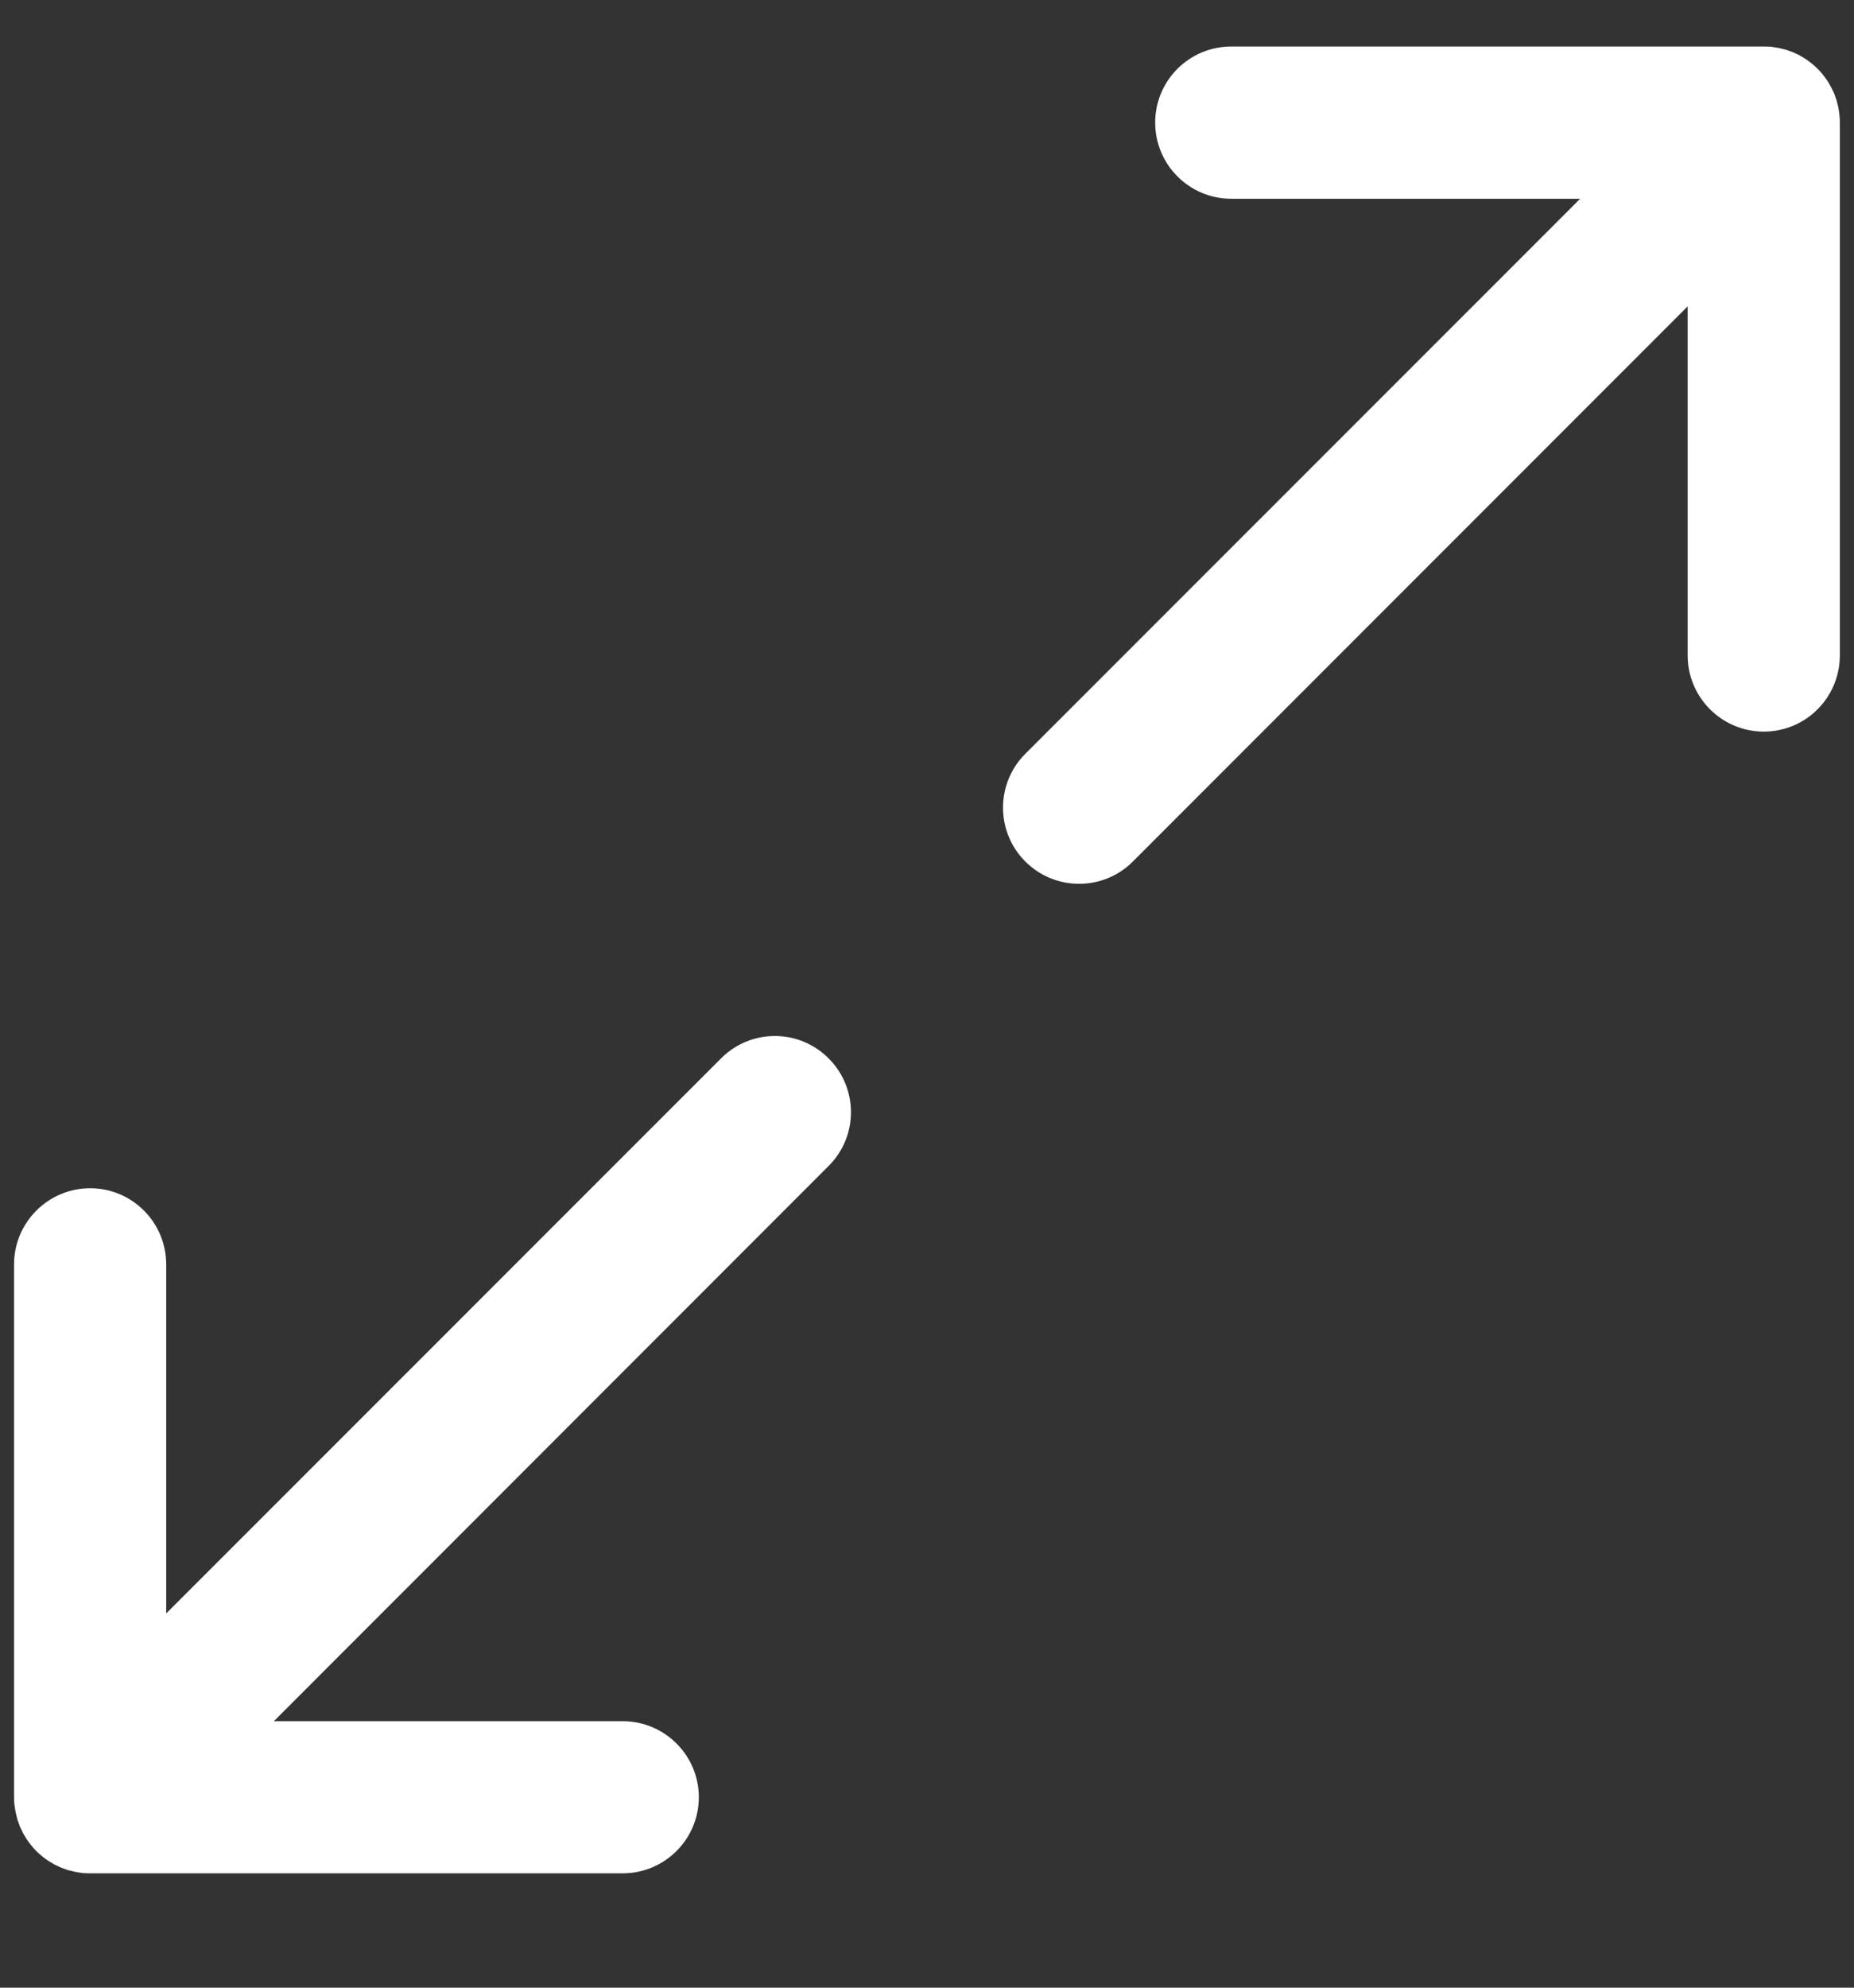
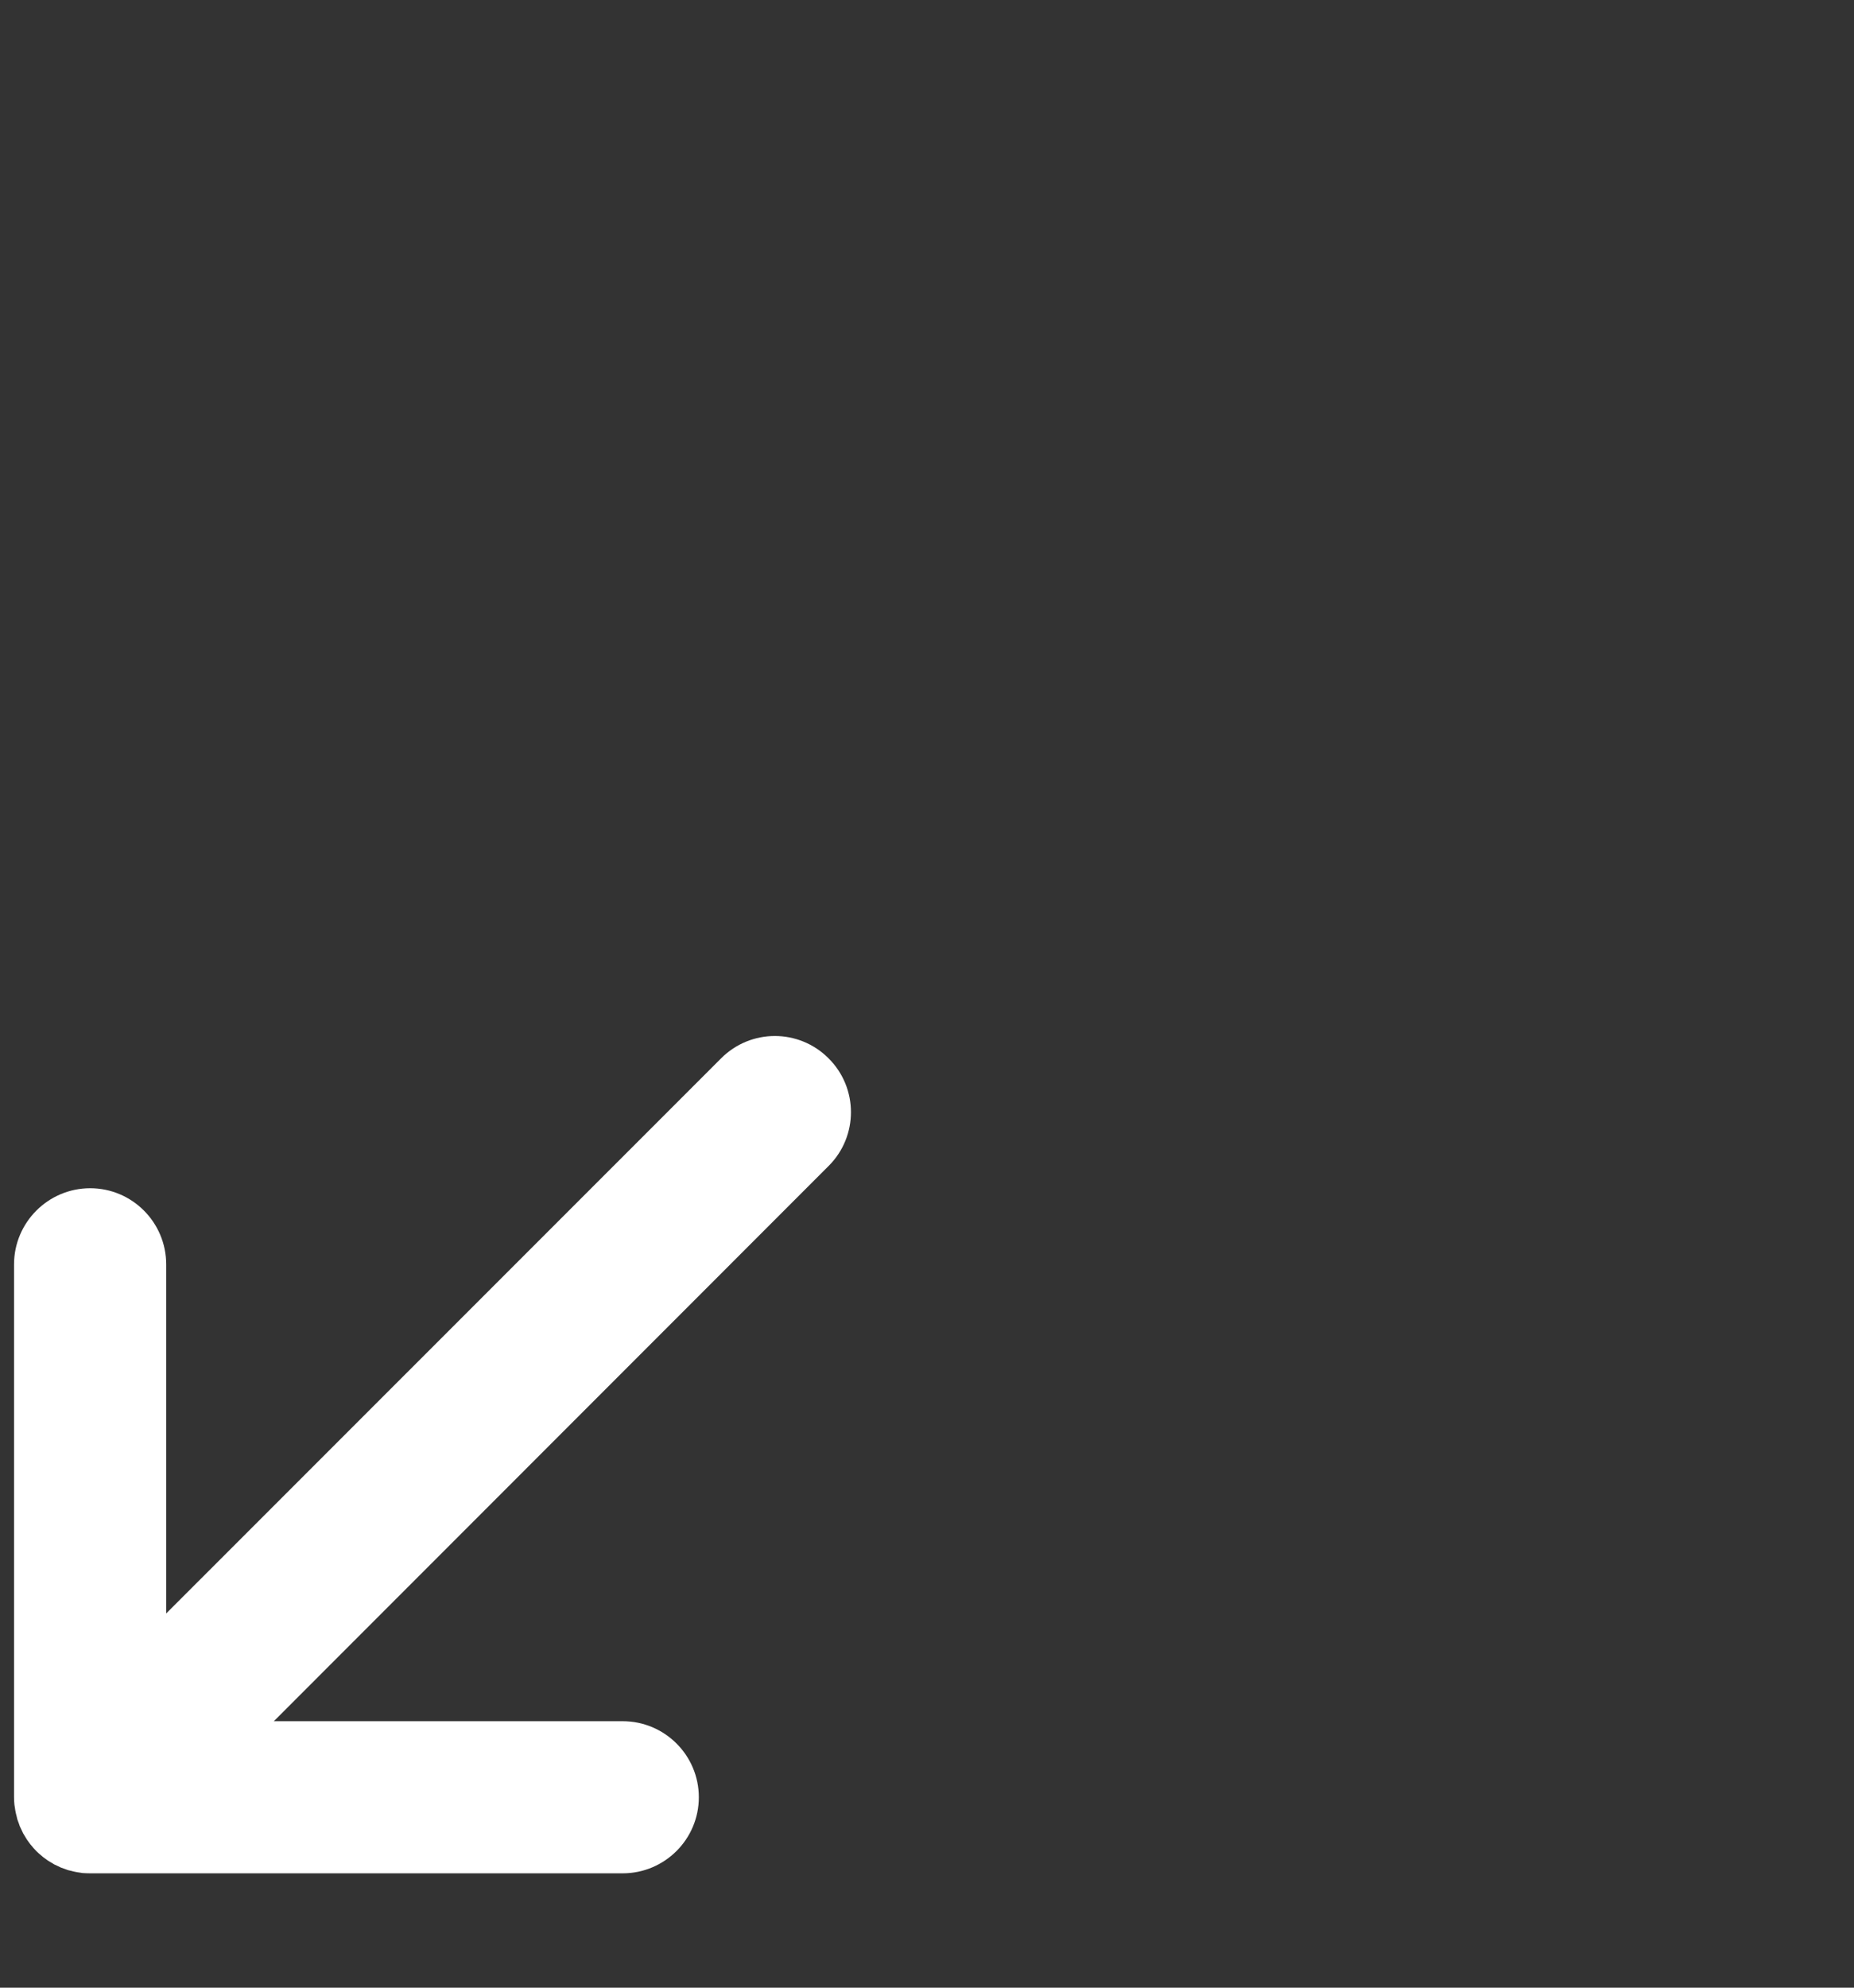
<svg xmlns="http://www.w3.org/2000/svg" width="14" height="15" viewBox="0 0 14 15" fill="none">
  <rect x="0" y="0" width="14" height="15" fill="#333333" stroke="none" />
  <g clip-path="url(#clip0_457_108459)">
-     <path d="M13.89 0.868C13.89 0.86 13.888 0.852 13.887 0.843C13.885 0.833 13.884 0.823 13.882 0.813C13.88 0.803 13.878 0.794 13.875 0.784C13.873 0.776 13.871 0.767 13.869 0.758C13.866 0.749 13.862 0.74 13.859 0.731C13.856 0.722 13.853 0.714 13.85 0.705C13.846 0.697 13.842 0.689 13.838 0.68C13.834 0.672 13.83 0.663 13.825 0.654C13.821 0.646 13.816 0.639 13.812 0.631C13.807 0.623 13.802 0.614 13.797 0.606C13.791 0.598 13.785 0.59 13.778 0.581C13.773 0.575 13.769 0.568 13.763 0.561C13.751 0.546 13.739 0.532 13.725 0.519C13.725 0.519 13.725 0.519 13.725 0.519C13.725 0.519 13.725 0.519 13.725 0.519C13.711 0.505 13.698 0.493 13.683 0.481C13.676 0.475 13.669 0.471 13.662 0.465C13.654 0.459 13.646 0.453 13.638 0.447C13.63 0.442 13.621 0.437 13.613 0.432C13.605 0.428 13.598 0.423 13.59 0.418C13.581 0.414 13.572 0.41 13.564 0.406C13.555 0.402 13.547 0.398 13.539 0.394C13.53 0.391 13.522 0.388 13.513 0.385C13.504 0.382 13.495 0.378 13.486 0.375C13.477 0.373 13.468 0.371 13.46 0.369C13.45 0.366 13.441 0.364 13.431 0.362C13.421 0.36 13.411 0.359 13.401 0.357C13.392 0.356 13.384 0.354 13.376 0.353C13.357 0.352 13.338 0.351 13.319 0.351H9.298C8.98 0.351 8.723 0.608 8.723 0.925C8.723 1.242 8.98 1.5 9.298 1.5H11.932L7.742 5.689C7.518 5.913 7.518 6.277 7.742 6.501C7.967 6.726 8.331 6.726 8.555 6.501L12.744 2.312V4.946C12.744 5.264 13.002 5.521 13.319 5.521C13.636 5.521 13.893 5.264 13.893 4.946V0.925C13.893 0.906 13.892 0.887 13.89 0.868Z" fill="white" />
    <path d="M5.445 7.987L1.255 12.176V9.542C1.255 9.225 0.998 8.967 0.681 8.967C0.364 8.967 0.106 9.225 0.106 9.542V13.563C0.106 13.582 0.107 13.601 0.109 13.62C0.11 13.628 0.112 13.636 0.113 13.645C0.114 13.655 0.116 13.665 0.118 13.675C0.12 13.685 0.122 13.694 0.125 13.704C0.127 13.712 0.129 13.721 0.131 13.73C0.134 13.739 0.138 13.748 0.141 13.757C0.144 13.766 0.147 13.774 0.15 13.783C0.154 13.791 0.158 13.799 0.162 13.808C0.166 13.816 0.17 13.825 0.174 13.834C0.179 13.842 0.183 13.849 0.188 13.857C0.193 13.865 0.198 13.874 0.203 13.882C0.209 13.89 0.215 13.899 0.221 13.907C0.226 13.914 0.231 13.921 0.237 13.927C0.249 13.942 0.261 13.956 0.274 13.969C0.275 13.969 0.275 13.969 0.275 13.969C0.275 13.969 0.275 13.969 0.275 13.97C0.288 13.983 0.302 13.995 0.317 14.007C0.323 14.013 0.33 14.018 0.337 14.023C0.345 14.029 0.353 14.035 0.362 14.041C0.37 14.046 0.379 14.051 0.387 14.056C0.395 14.06 0.402 14.065 0.41 14.07C0.419 14.074 0.428 14.078 0.436 14.082C0.445 14.086 0.453 14.09 0.461 14.094C0.47 14.097 0.478 14.1 0.487 14.103C0.496 14.106 0.505 14.11 0.514 14.113C0.523 14.115 0.532 14.117 0.54 14.119C0.55 14.122 0.559 14.124 0.569 14.126C0.579 14.128 0.589 14.13 0.599 14.131C0.607 14.132 0.616 14.134 0.624 14.135C0.643 14.136 0.662 14.137 0.681 14.137H4.702C5.019 14.137 5.277 13.88 5.277 13.563C5.277 13.246 5.019 12.989 4.702 12.989H2.068L6.257 8.799C6.482 8.575 6.482 8.211 6.257 7.987C6.033 7.762 5.669 7.762 5.445 7.987Z" fill="white" />
  </g>
  <defs>
    <clipPath id="clip0_457_108459">
      <rect width="13.787" height="13.787" fill="white" transform="translate(0.106 0.351)" />
    </clipPath>
  </defs>
</svg>